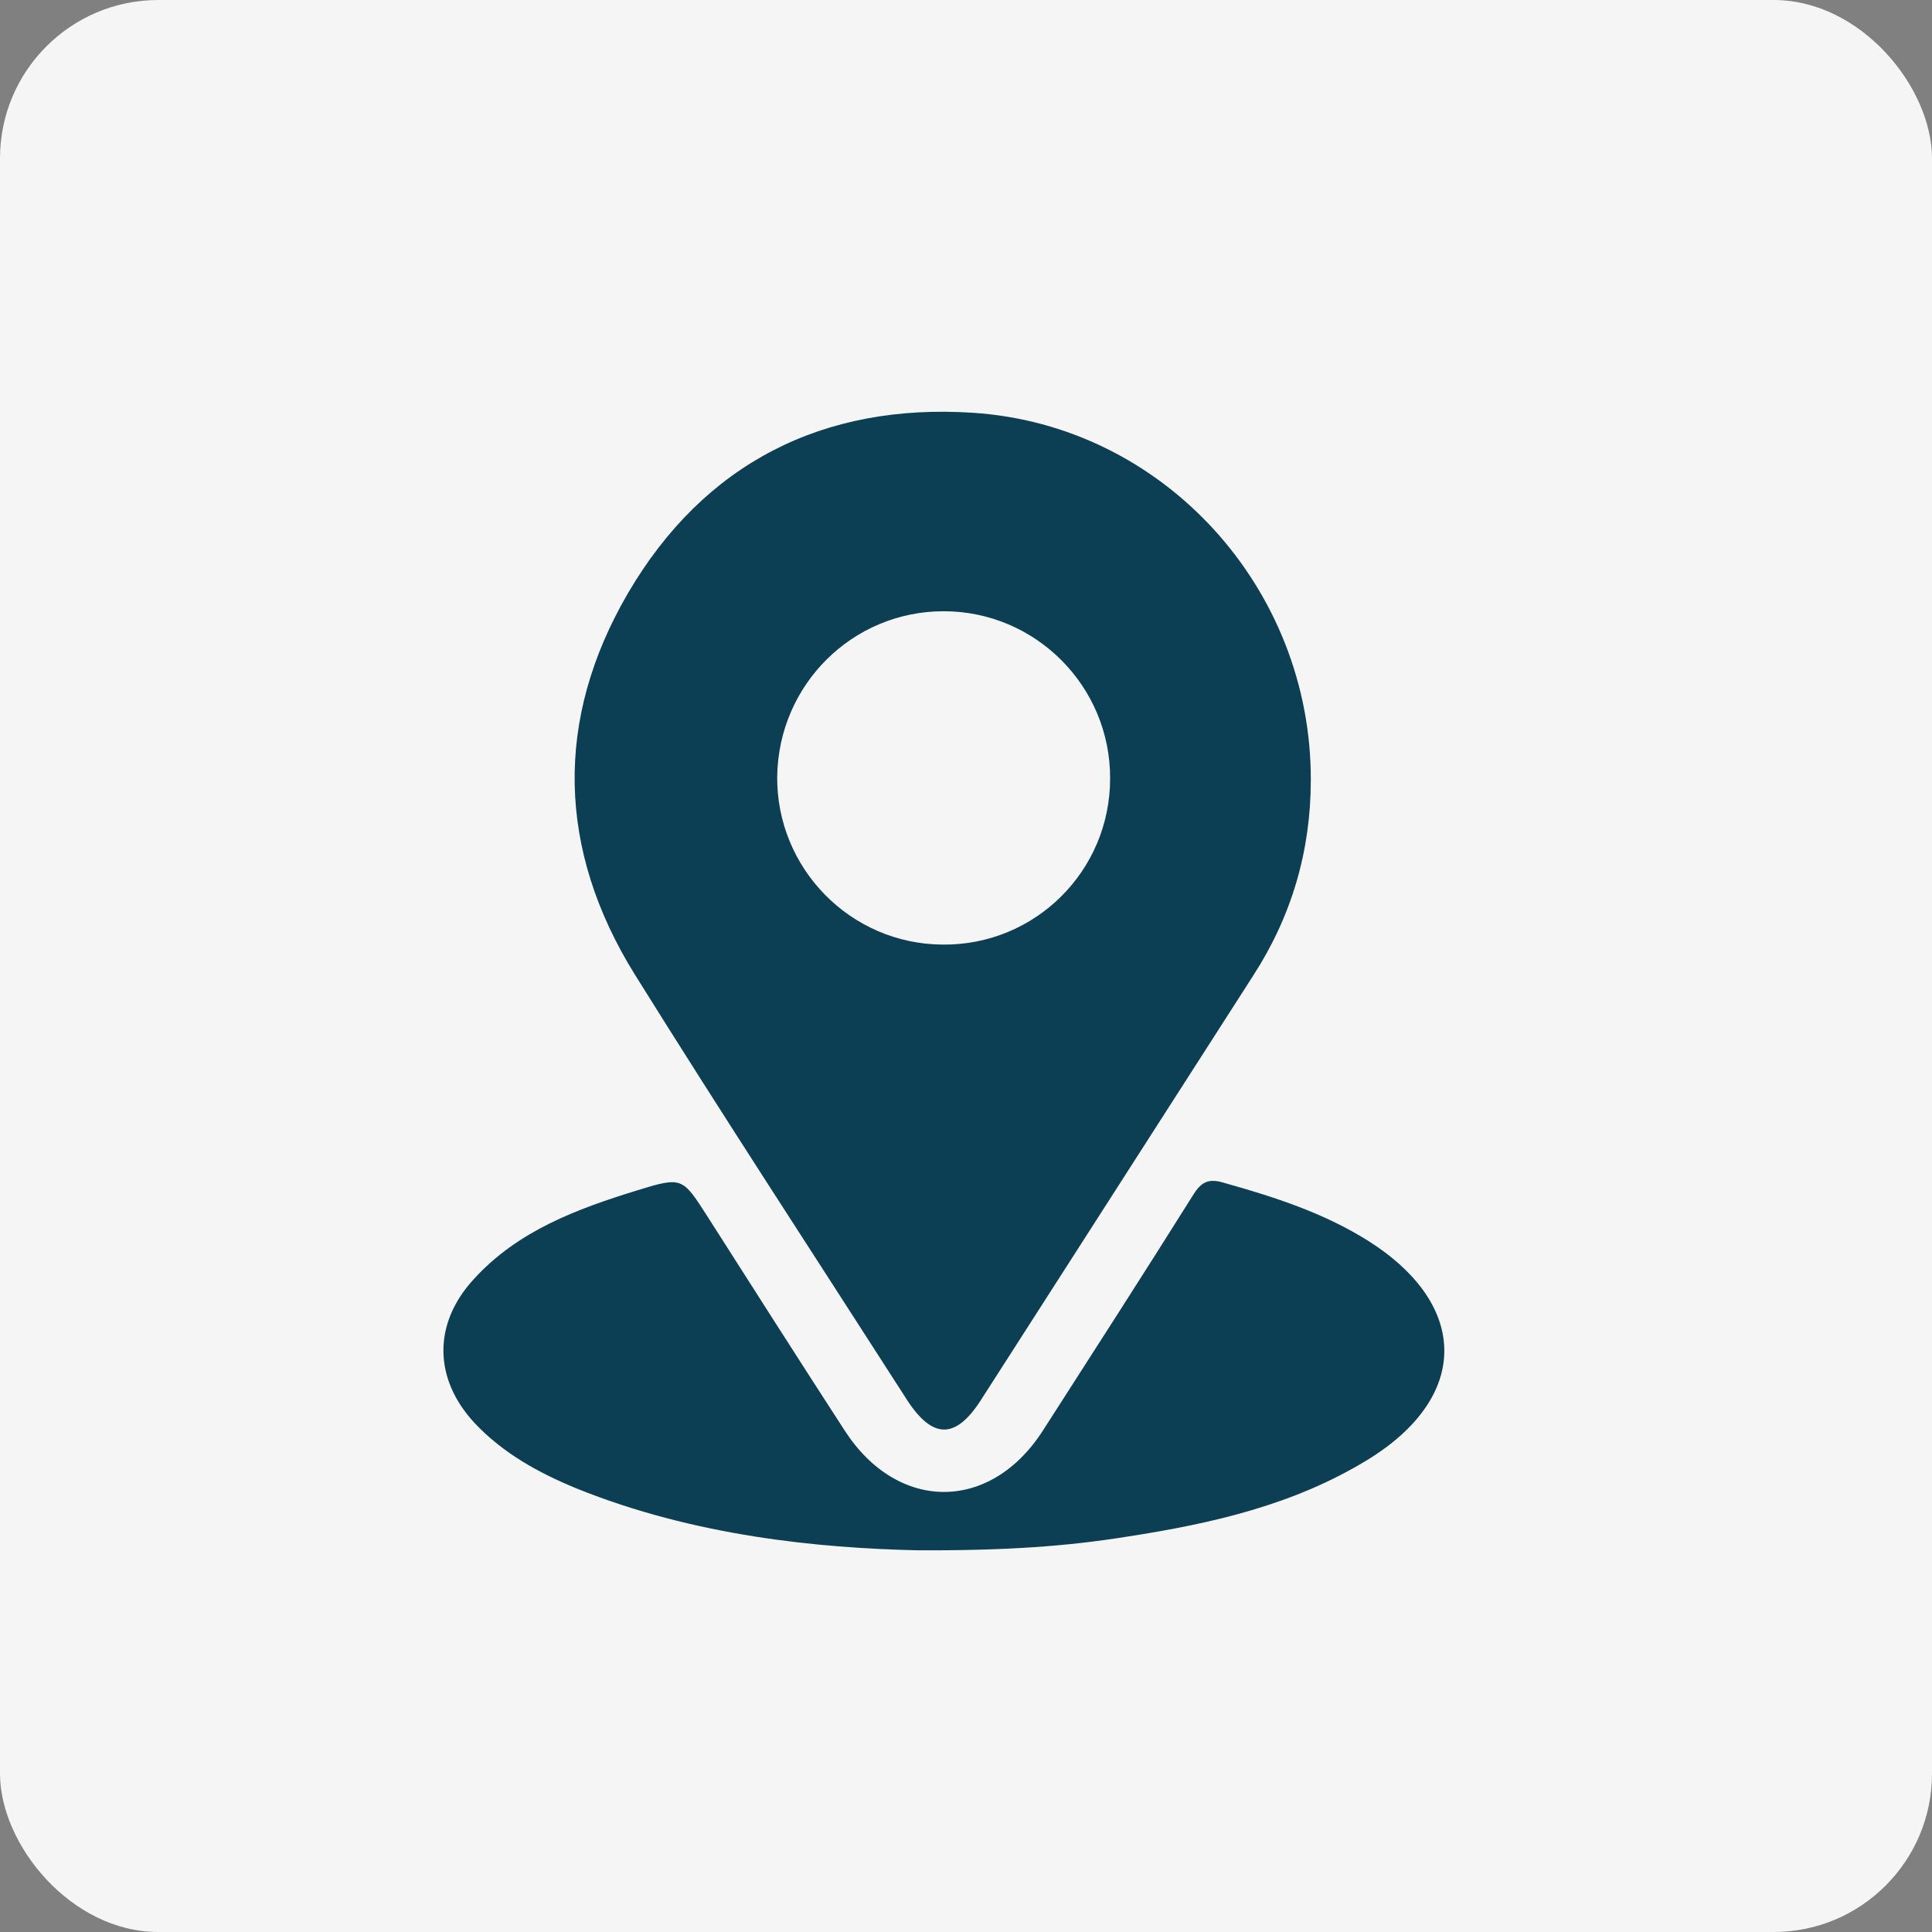
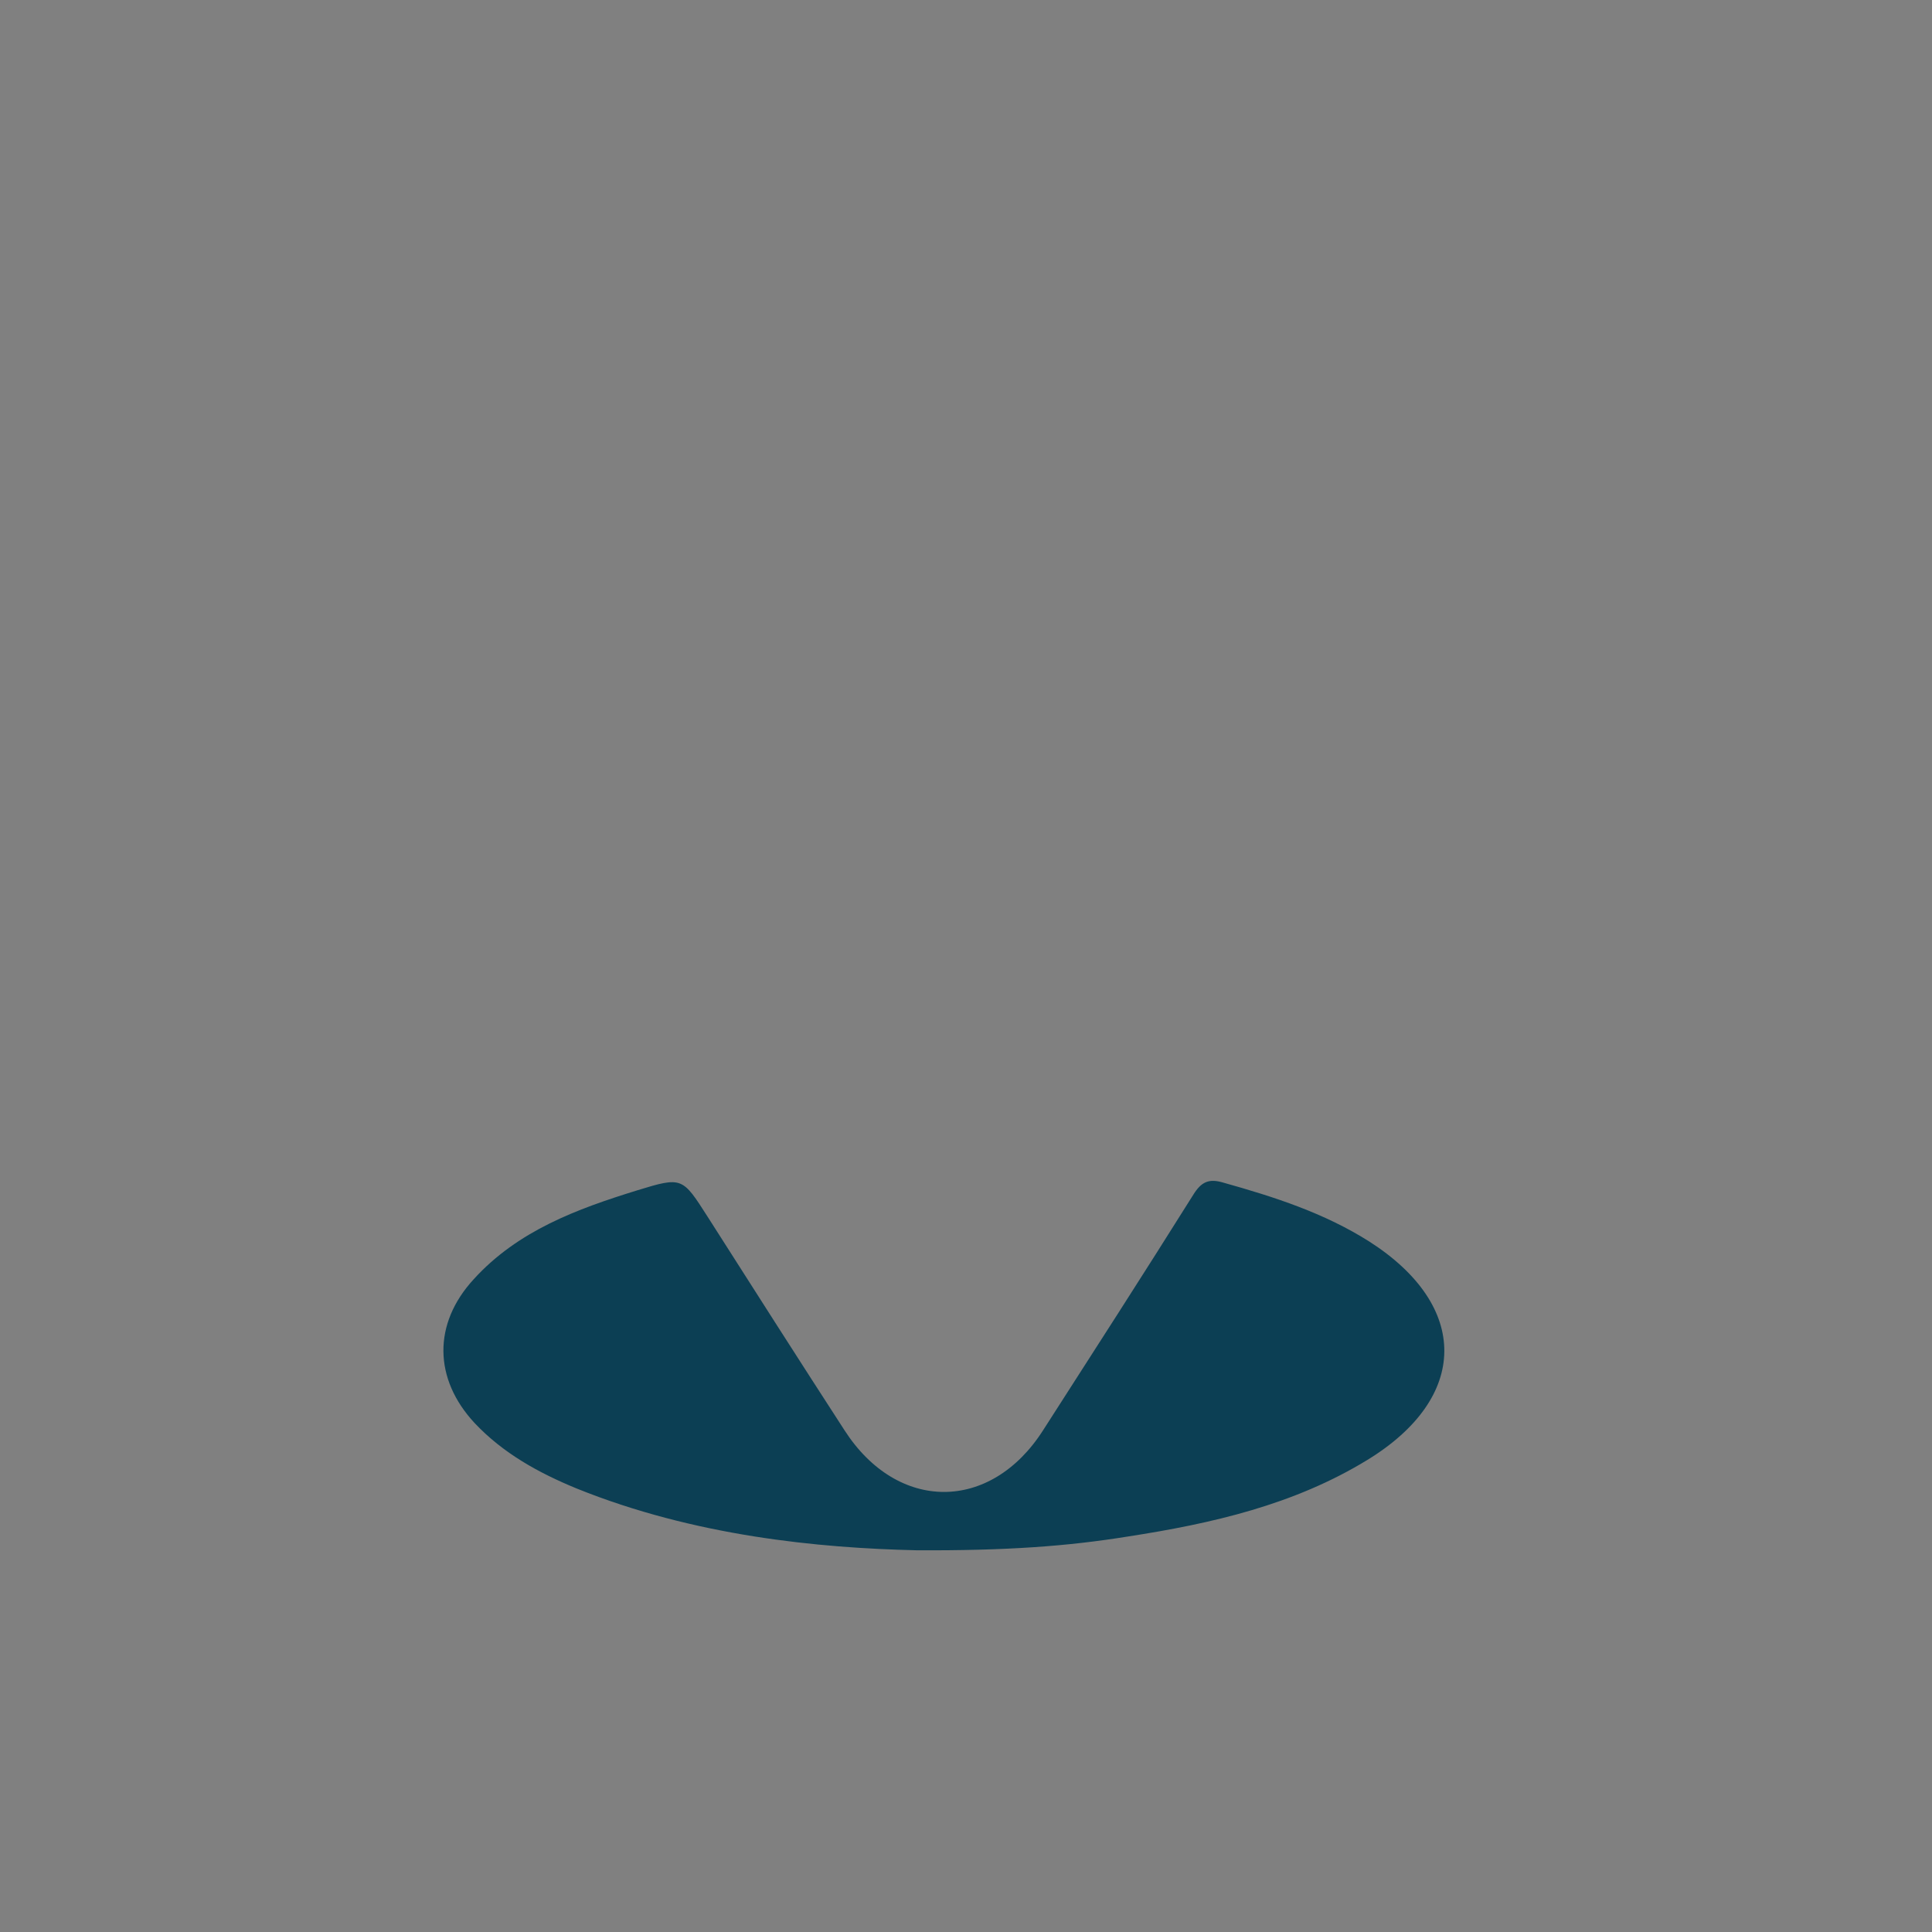
<svg xmlns="http://www.w3.org/2000/svg" width="61" height="61" viewBox="0 0 61 61" fill="none">
  <rect x="0" y="0" width="61" height="61" fill="#808080" stroke="none" />
-   <rect width="61" height="61" rx="5" fill="#F5F5F5" />
-   <path d="M41.387 24.625C41.387 26.859 40.782 28.925 39.574 30.794C36.708 35.262 33.841 39.731 30.974 44.199C30.174 45.45 29.443 45.45 28.628 44.185C25.761 39.717 22.853 35.276 20.042 30.766C17.597 26.831 17.499 22.714 19.831 18.723C22.234 14.62 26 12.723 30.721 13.033C36.736 13.426 41.401 18.569 41.387 24.625ZM35.05 24.583C35.063 21.674 32.703 19.299 29.794 19.299C26.913 19.299 24.581 21.618 24.539 24.513C24.511 27.421 26.857 29.81 29.766 29.824C32.675 29.852 35.05 27.506 35.05 24.583Z" fill="#0C3F54" />
  <path d="M28.951 48.948C25.846 48.878 21.925 48.499 18.202 46.995C17.007 46.503 15.883 45.885 14.984 44.929C13.691 43.538 13.663 41.796 14.956 40.391C16.347 38.859 18.216 38.171 20.127 37.581C21.546 37.145 21.546 37.173 22.347 38.424C23.78 40.672 25.213 42.92 26.661 45.154C28.333 47.754 31.27 47.754 32.928 45.168C34.516 42.695 36.117 40.208 37.677 37.721C37.93 37.313 38.169 37.201 38.633 37.342C40.235 37.791 41.808 38.297 43.228 39.196C46.417 41.234 46.389 44.129 43.171 46.096C40.853 47.515 38.253 48.105 35.612 48.513C33.7 48.822 31.761 48.962 28.951 48.948Z" fill="#0C3F54" />
</svg>